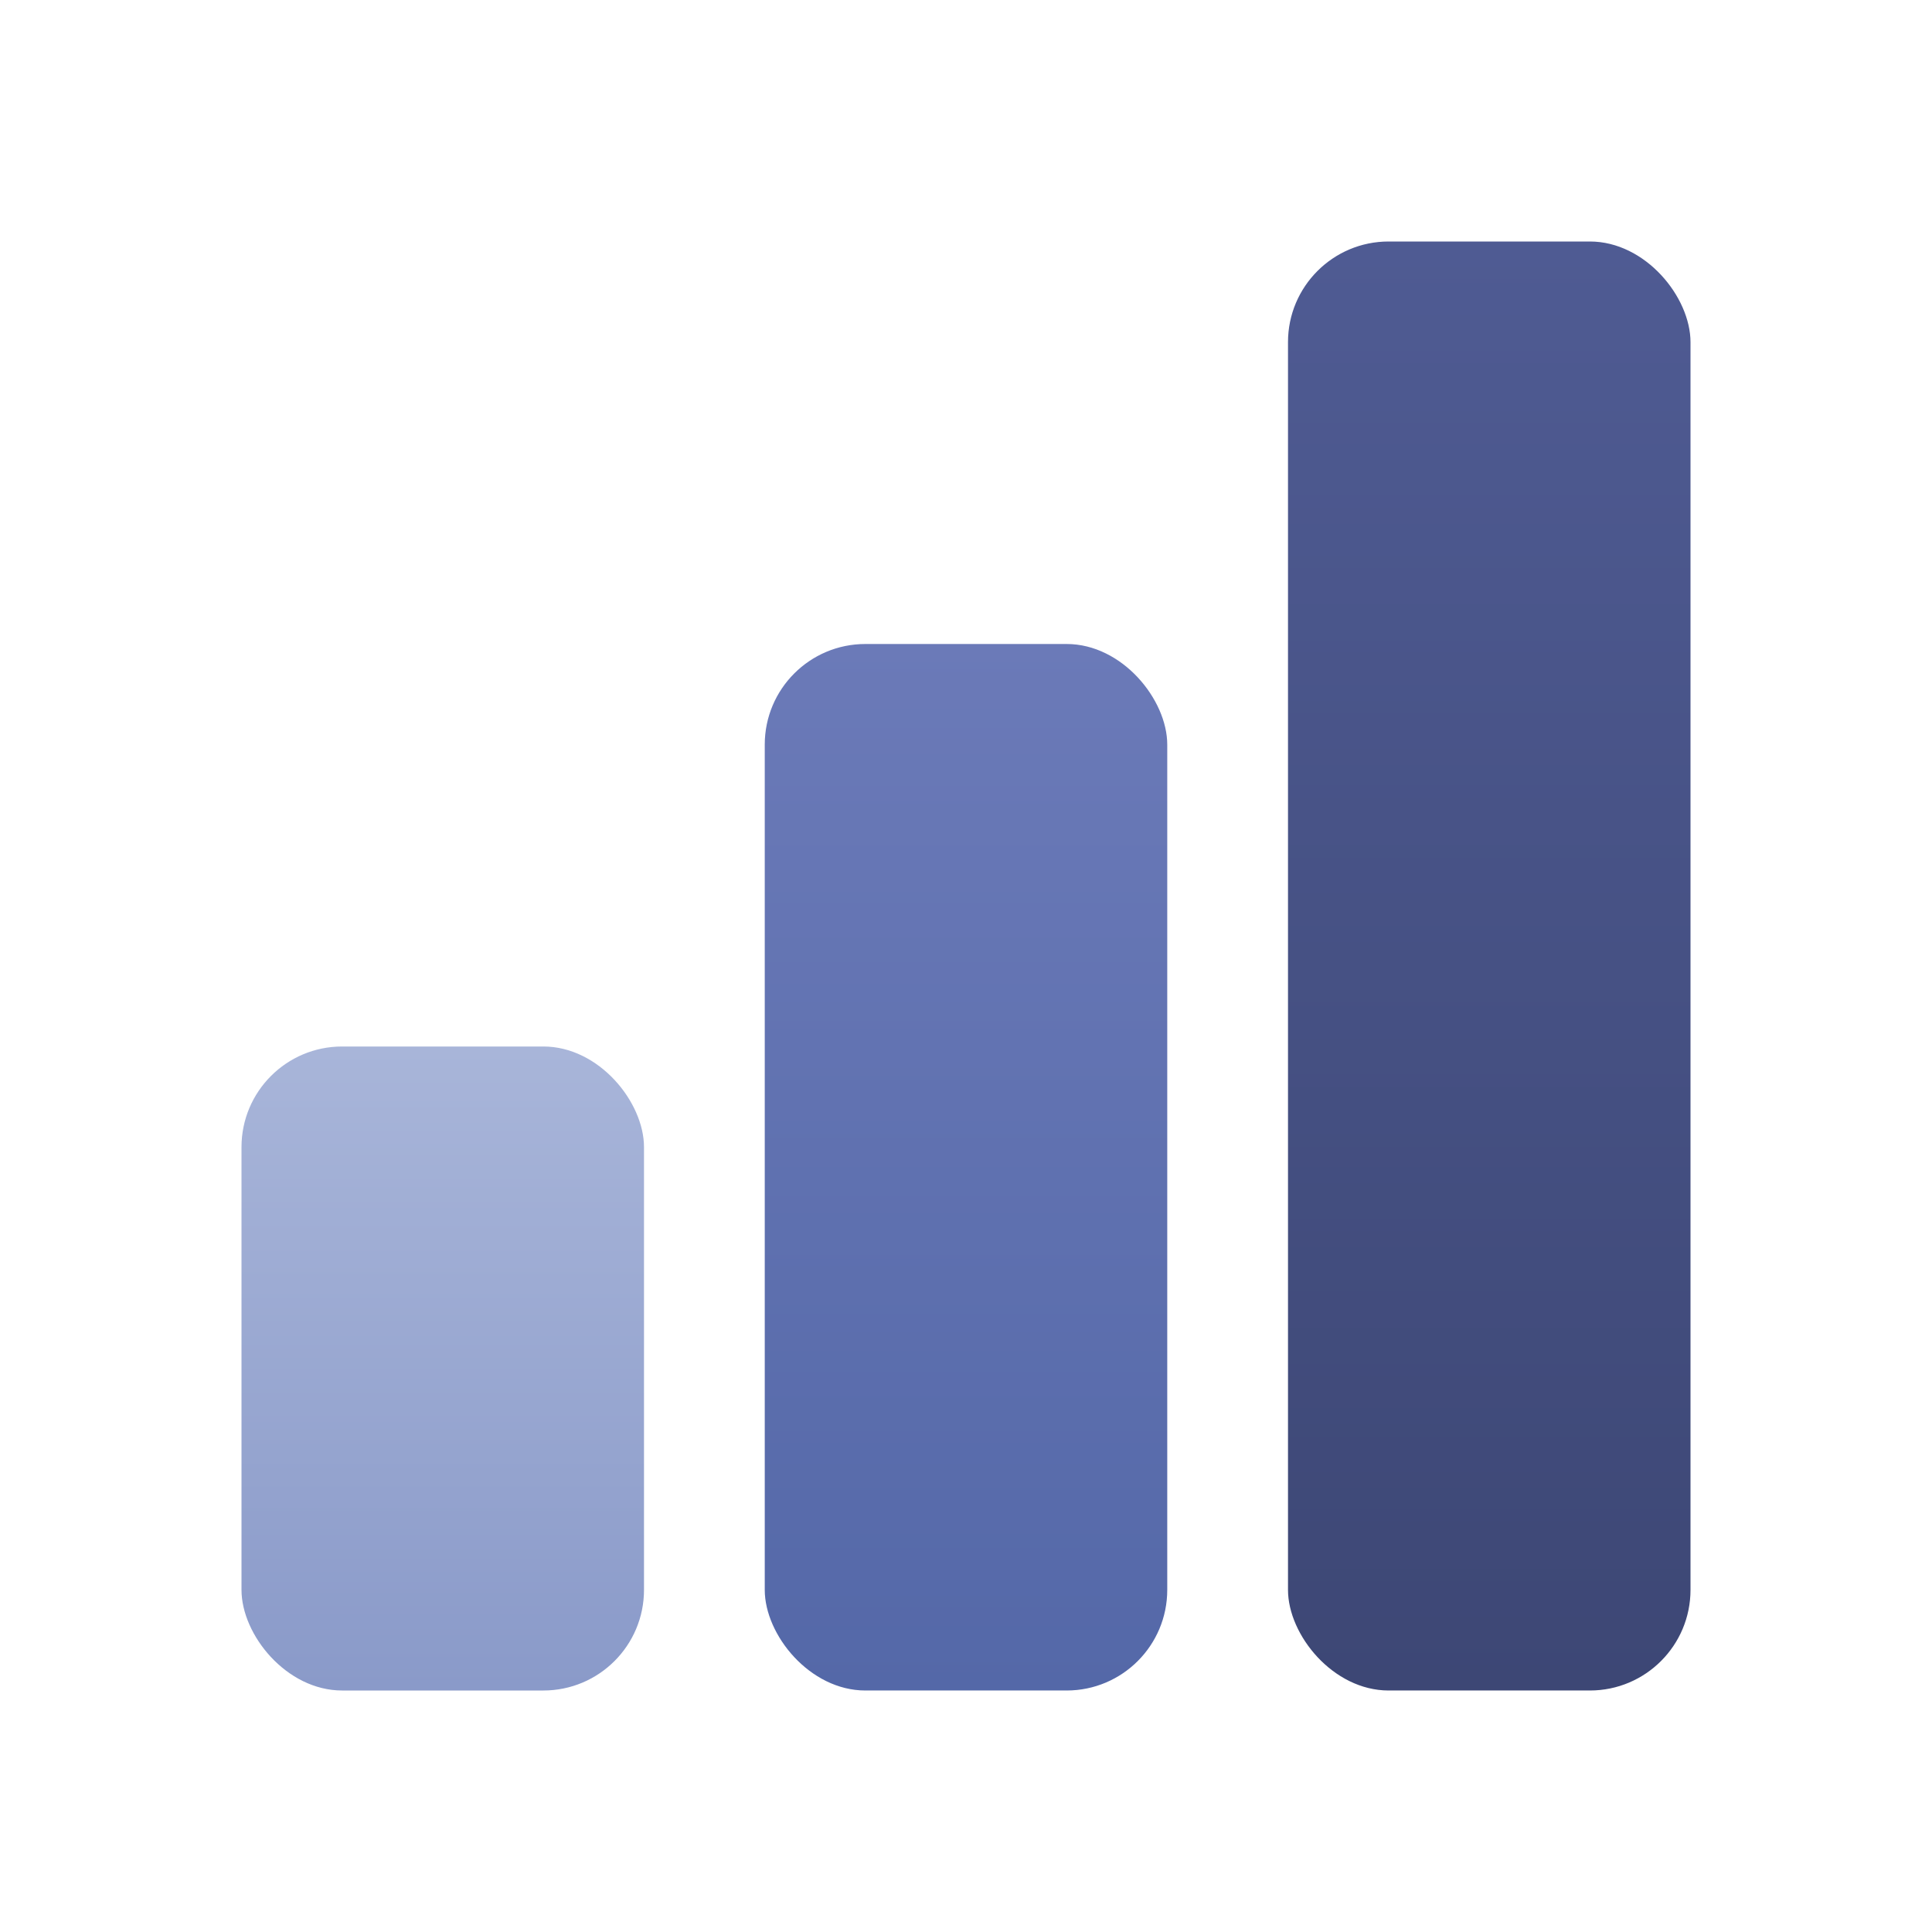
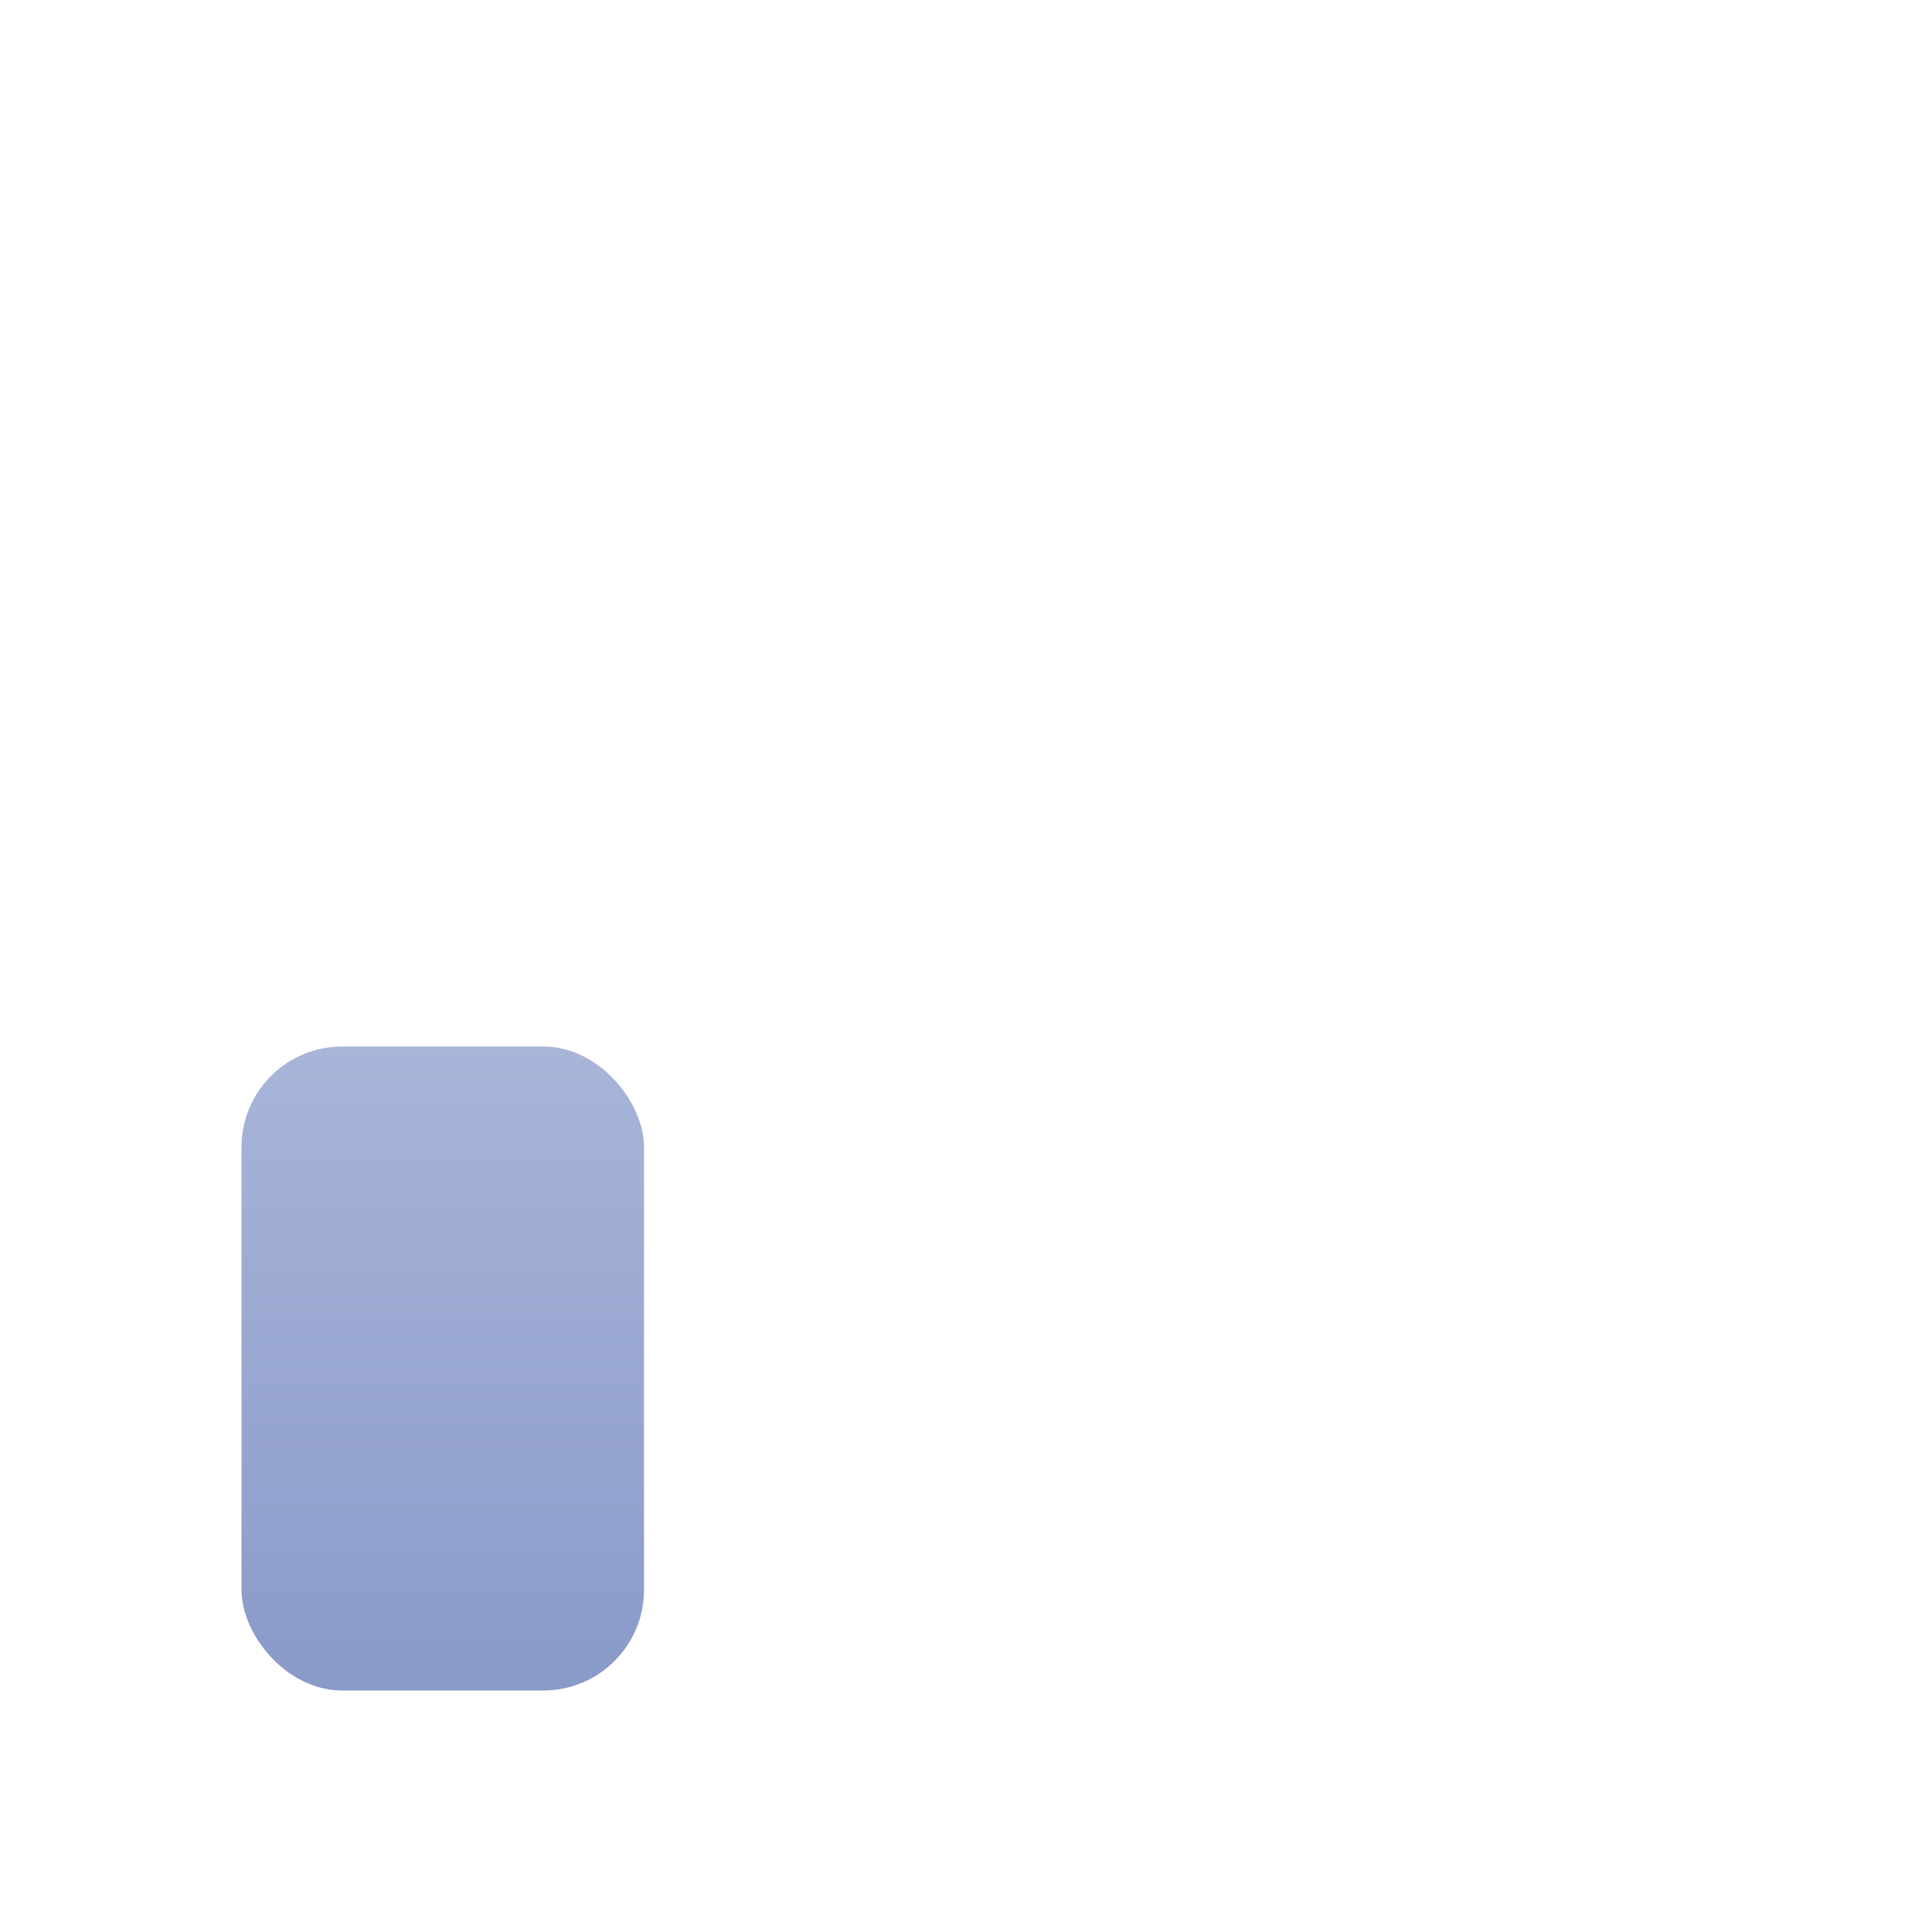
<svg xmlns="http://www.w3.org/2000/svg" viewBox="0 0 48 48" width="48" height="48">
  <defs>
    <linearGradient id="bar1" x1="0%" y1="0%" x2="0%" y2="100%">
      <stop offset="0%" style="stop-color:#4F5B93;stop-opacity:1" />
      <stop offset="100%" style="stop-color:#3D4775;stop-opacity:1" />
    </linearGradient>
    <linearGradient id="bar2" x1="0%" y1="0%" x2="0%" y2="100%">
      <stop offset="0%" style="stop-color:#6B7AB8;stop-opacity:1" />
      <stop offset="100%" style="stop-color:#5468A8;stop-opacity:1" />
    </linearGradient>
    <linearGradient id="bar3" x1="0%" y1="0%" x2="0%" y2="100%">
      <stop offset="0%" style="stop-color:#A8B5D9;stop-opacity:1" />
      <stop offset="100%" style="stop-color:#8A9AC9;stop-opacity:1" />
    </linearGradient>
  </defs>
  <rect x="6" y="26" width="10" height="16" rx="2.5" fill="url(#bar3)" />
-   <rect x="19" y="16" width="10" height="26" rx="2.5" fill="url(#bar2)" />
-   <rect x="32" y="6" width="10" height="36" rx="2.5" fill="url(#bar1)" />
</svg>